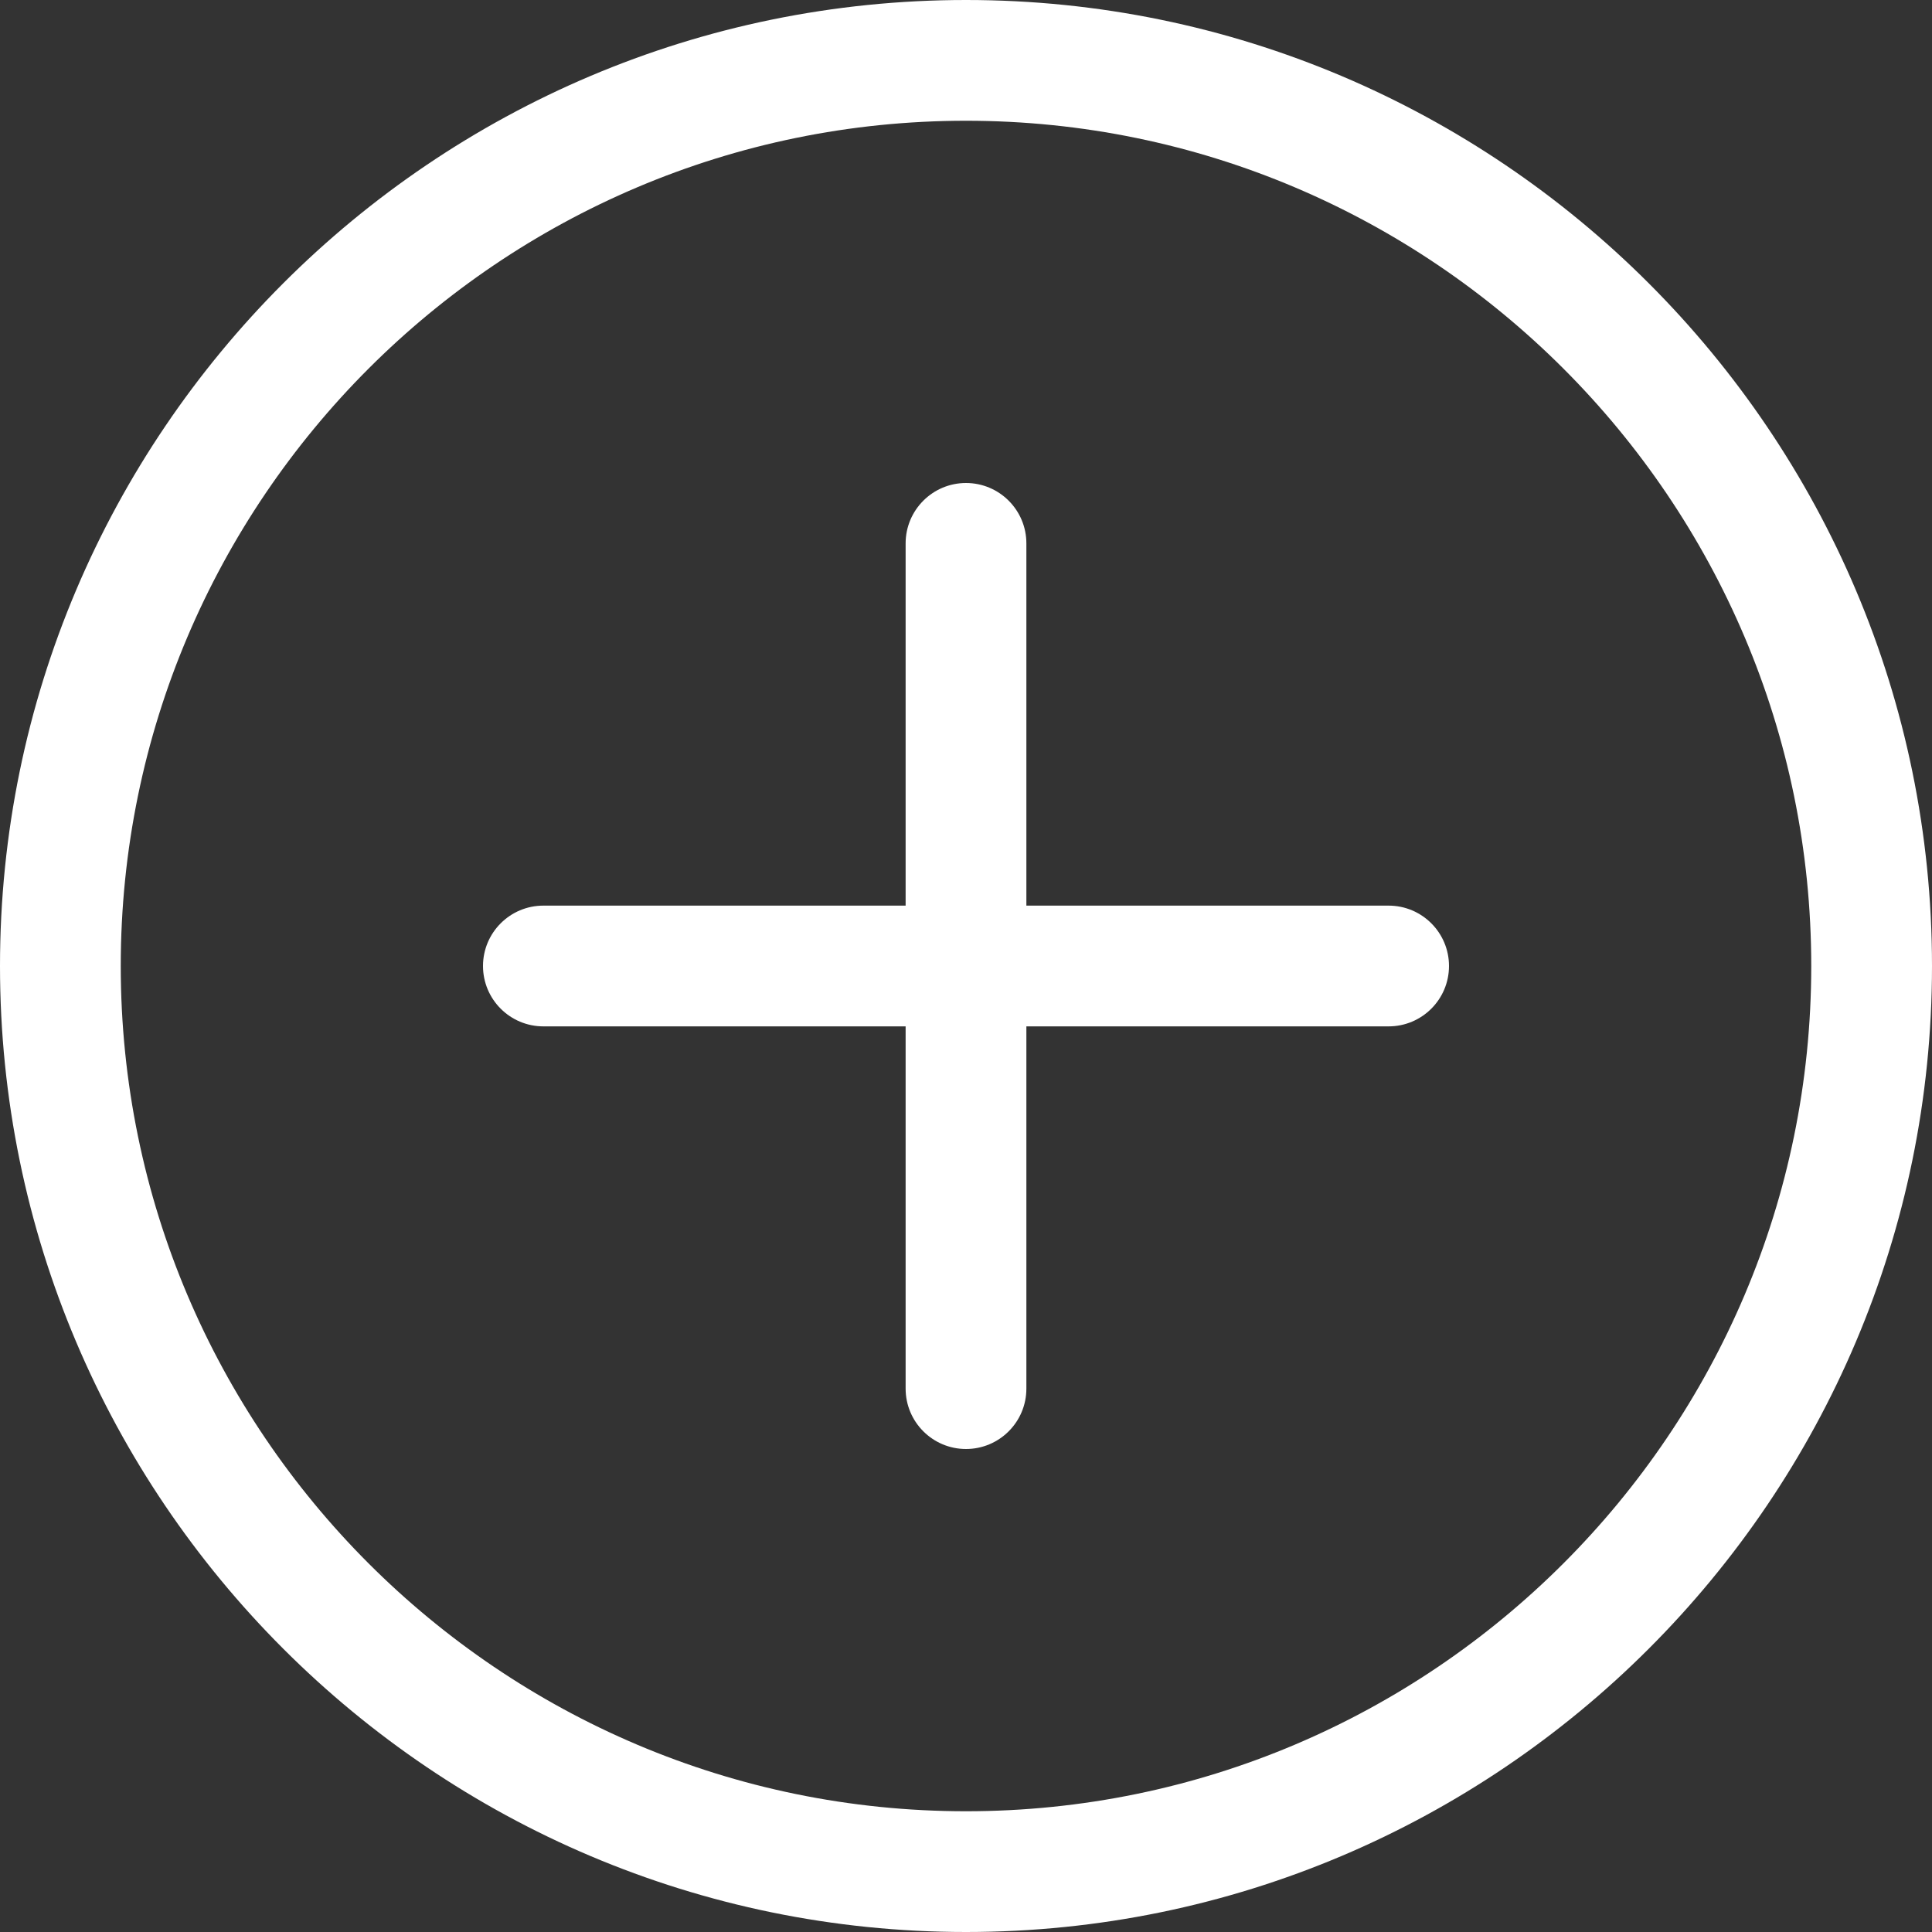
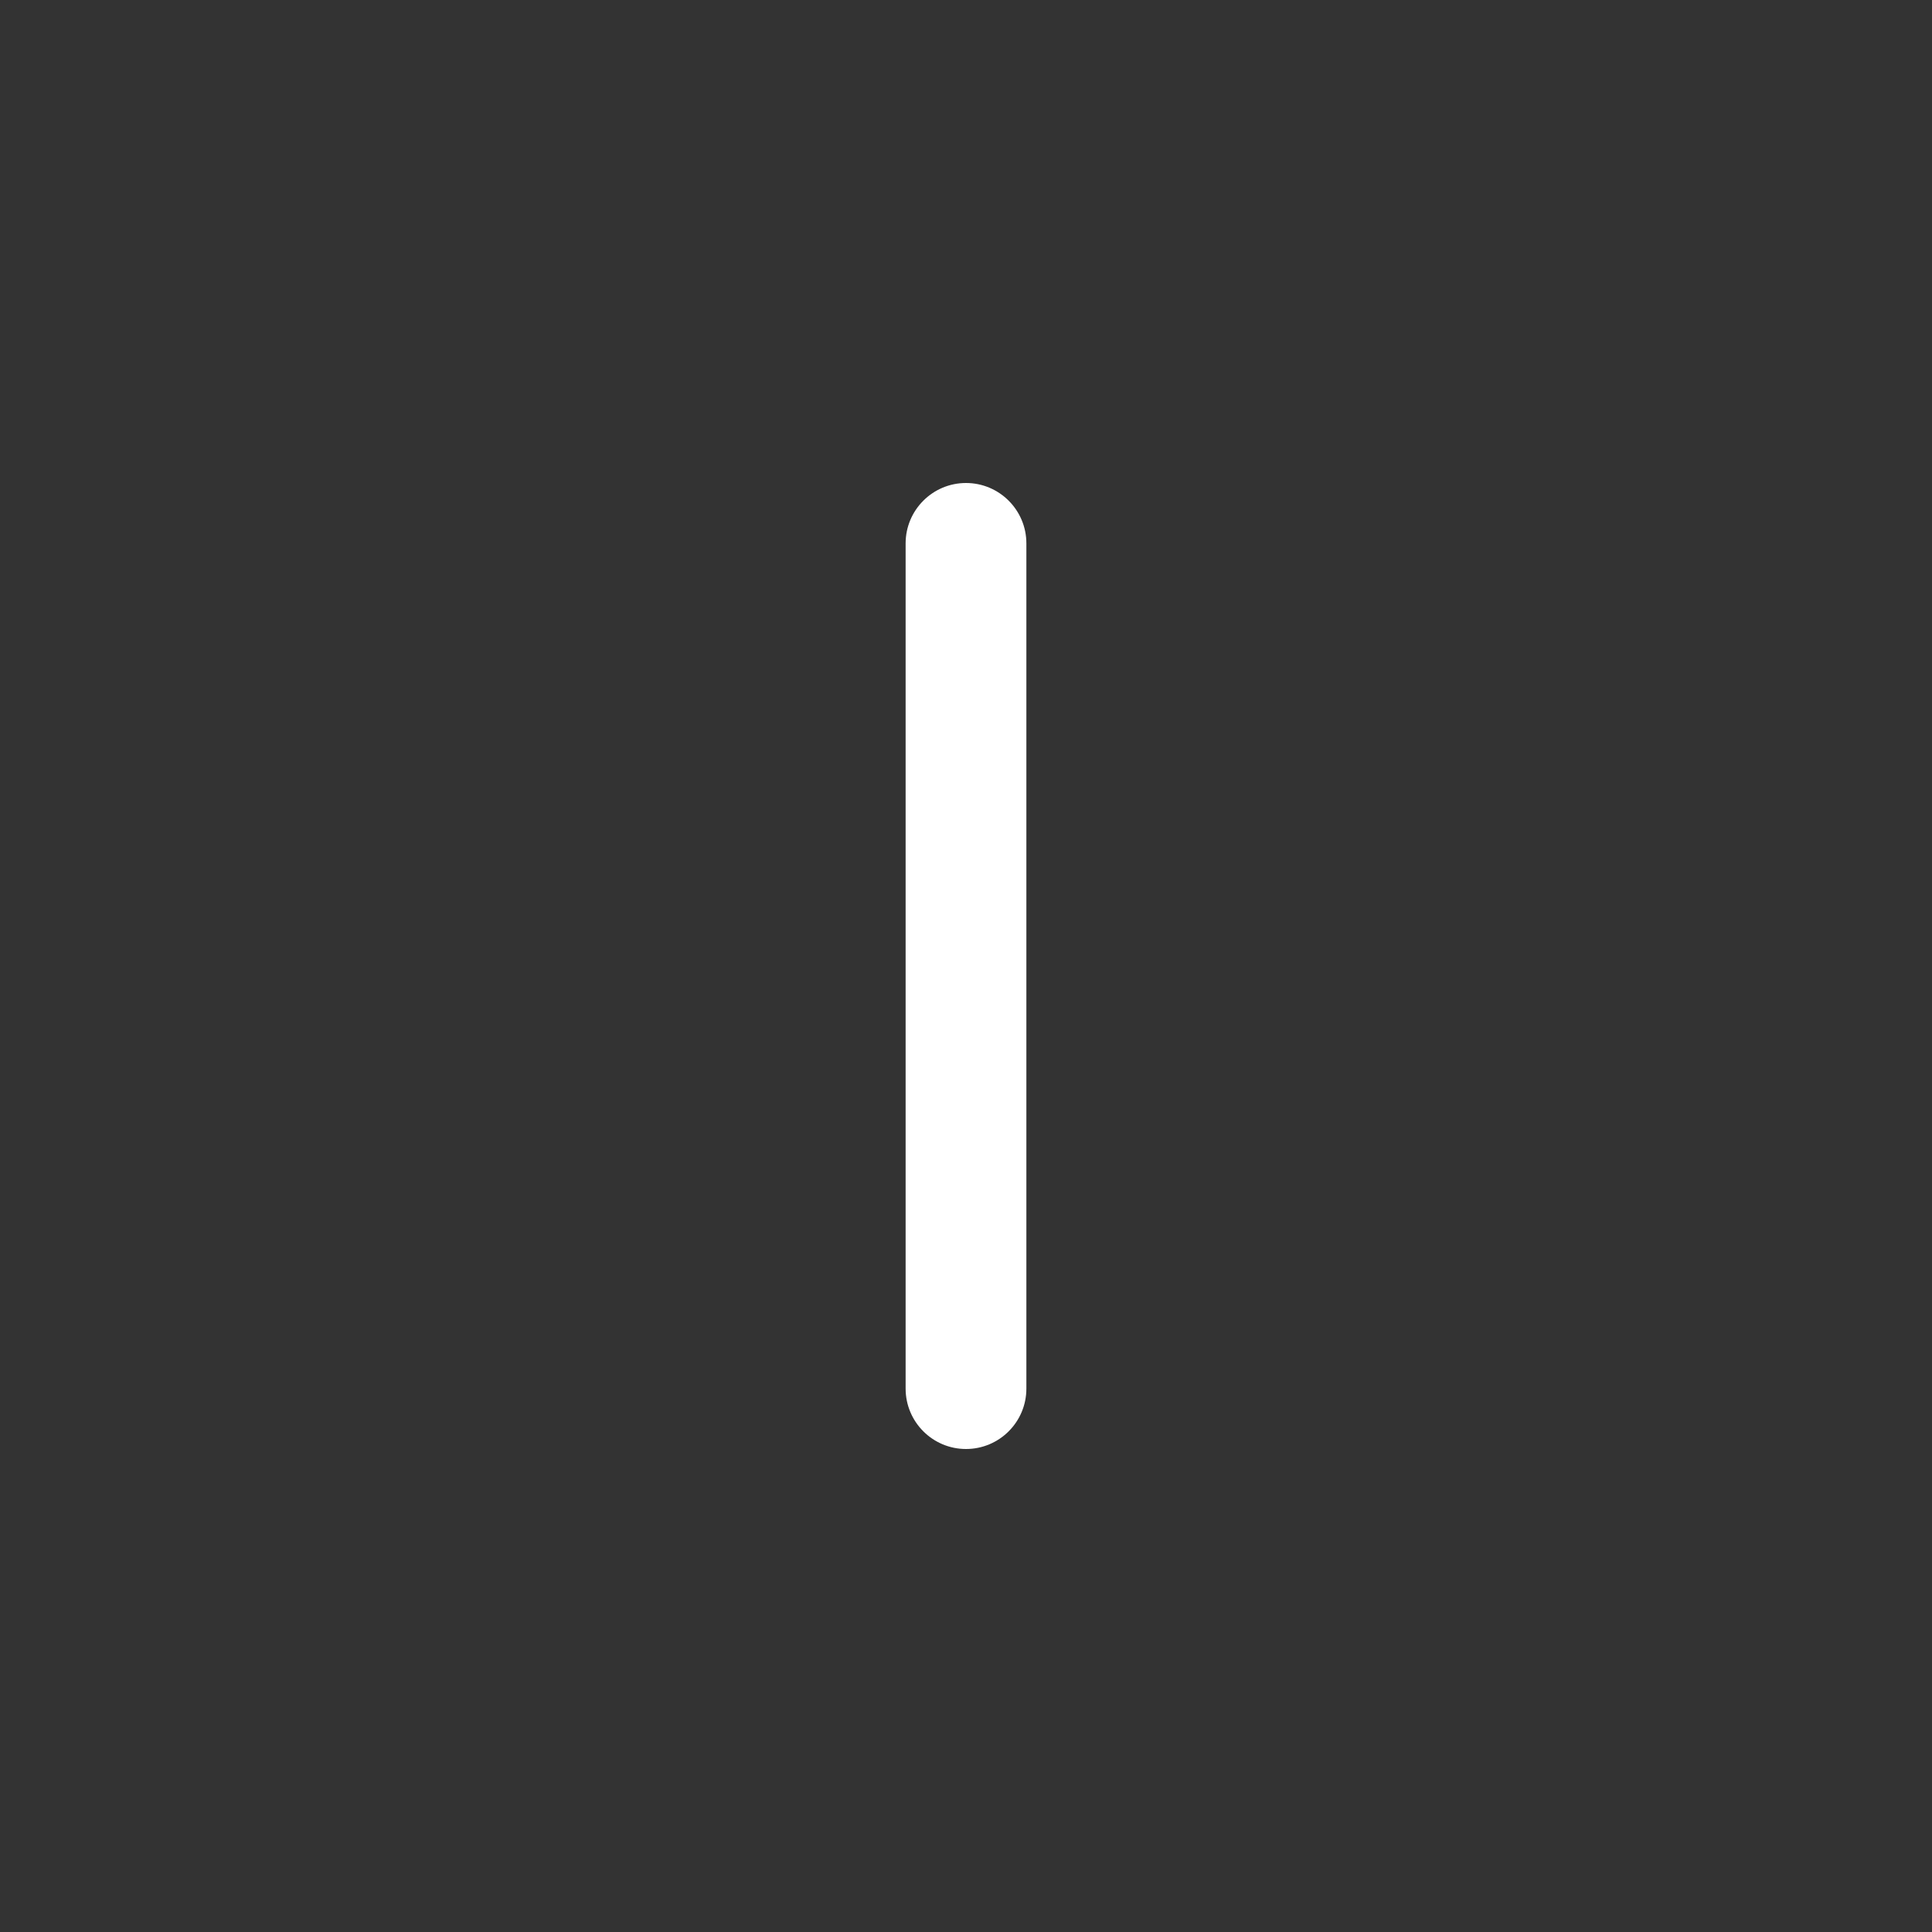
<svg xmlns="http://www.w3.org/2000/svg" width="20" height="20" viewBox="0 0 20 20" fill="none">
  <rect x="0" y="0" width="20" height="20" fill="#333333" stroke="none" />
-   <path fill-rule="evenodd" clip-rule="evenodd" d="M0 10C0 15.514 4.486 20 10 20C15.514 20 20 15.514 20 10C20 4.486 15.514 0 10 0C4.486 0 0 4.486 0 10ZM1.25 10C1.25 5.175 5.175 1.25 10 1.25C14.825 1.25 18.75 5.175 18.75 10C18.75 14.825 14.825 18.75 10 18.75C5.175 18.75 1.25 14.825 1.25 10Z" fill="white" />
-   <path d="M14.375 10.625H5.625C5.28 10.625 5 10.345 5 10C5 9.655 5.28 9.375 5.625 9.375H14.375C14.72 9.375 15 9.655 15 10C15 10.345 14.72 10.625 14.375 10.625Z" fill="white" />
  <path d="M10 15C9.655 15 9.375 14.72 9.375 14.375V5.625C9.375 5.28 9.655 5 10 5C10.345 5 10.625 5.28 10.625 5.625V14.375C10.625 14.72 10.345 15 10 15Z" fill="white" />
</svg>